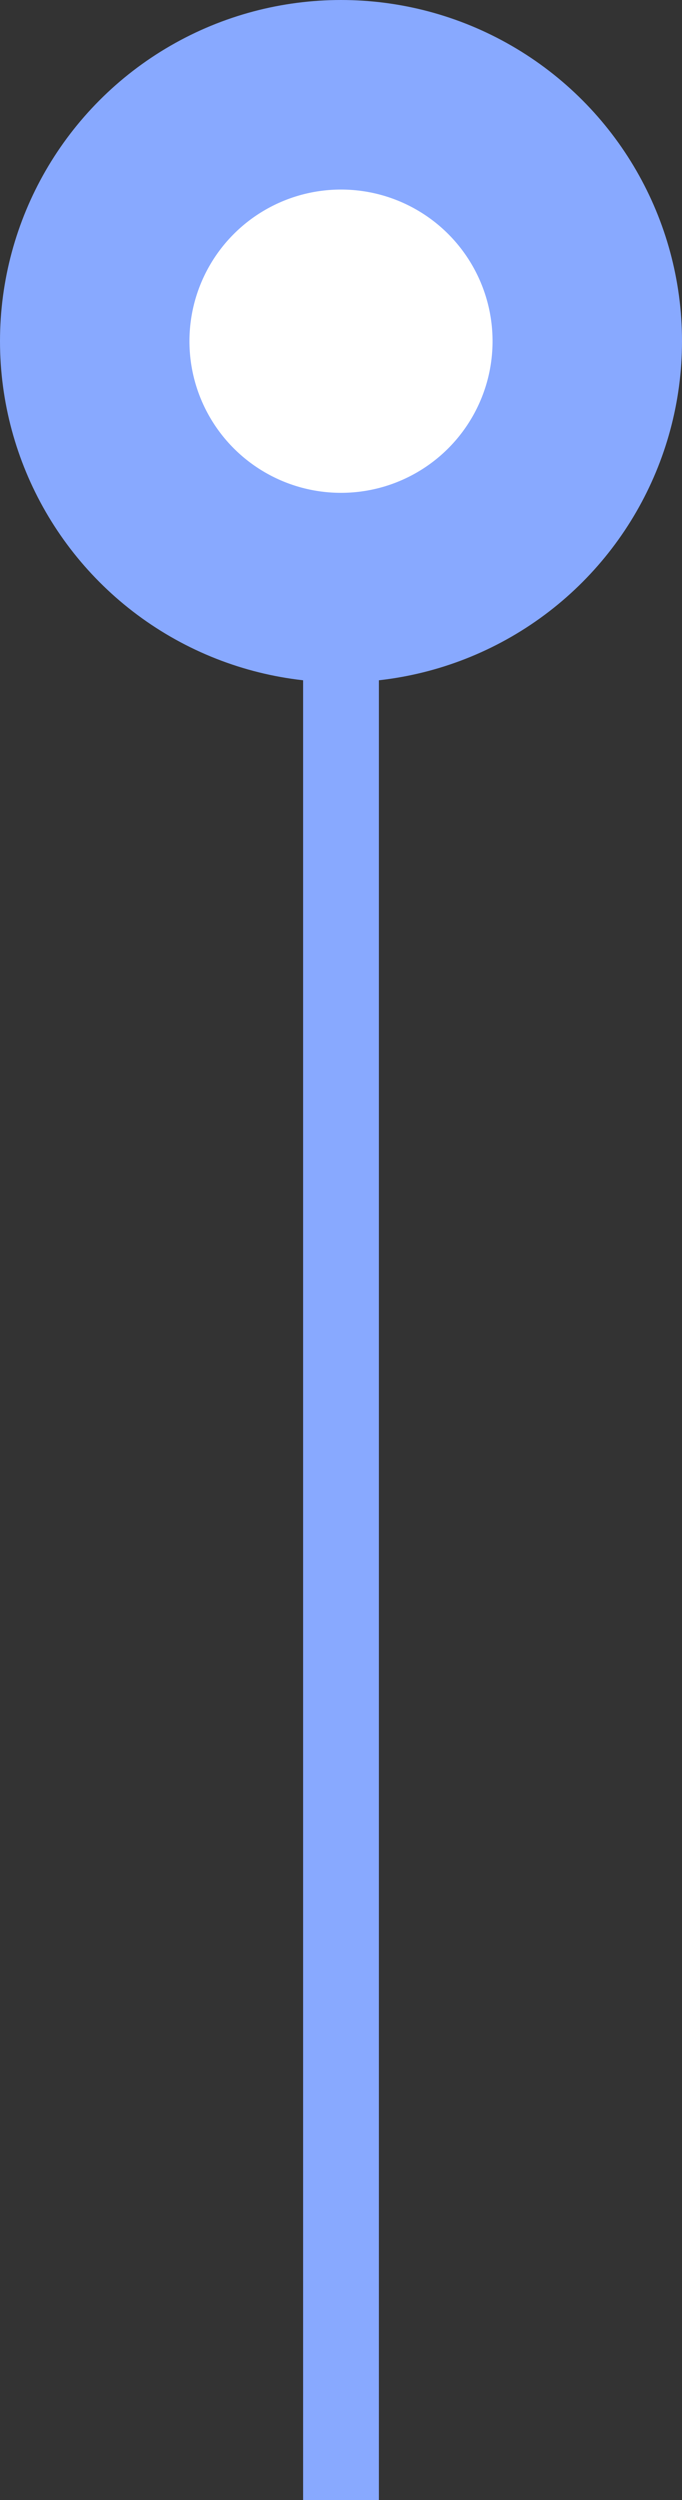
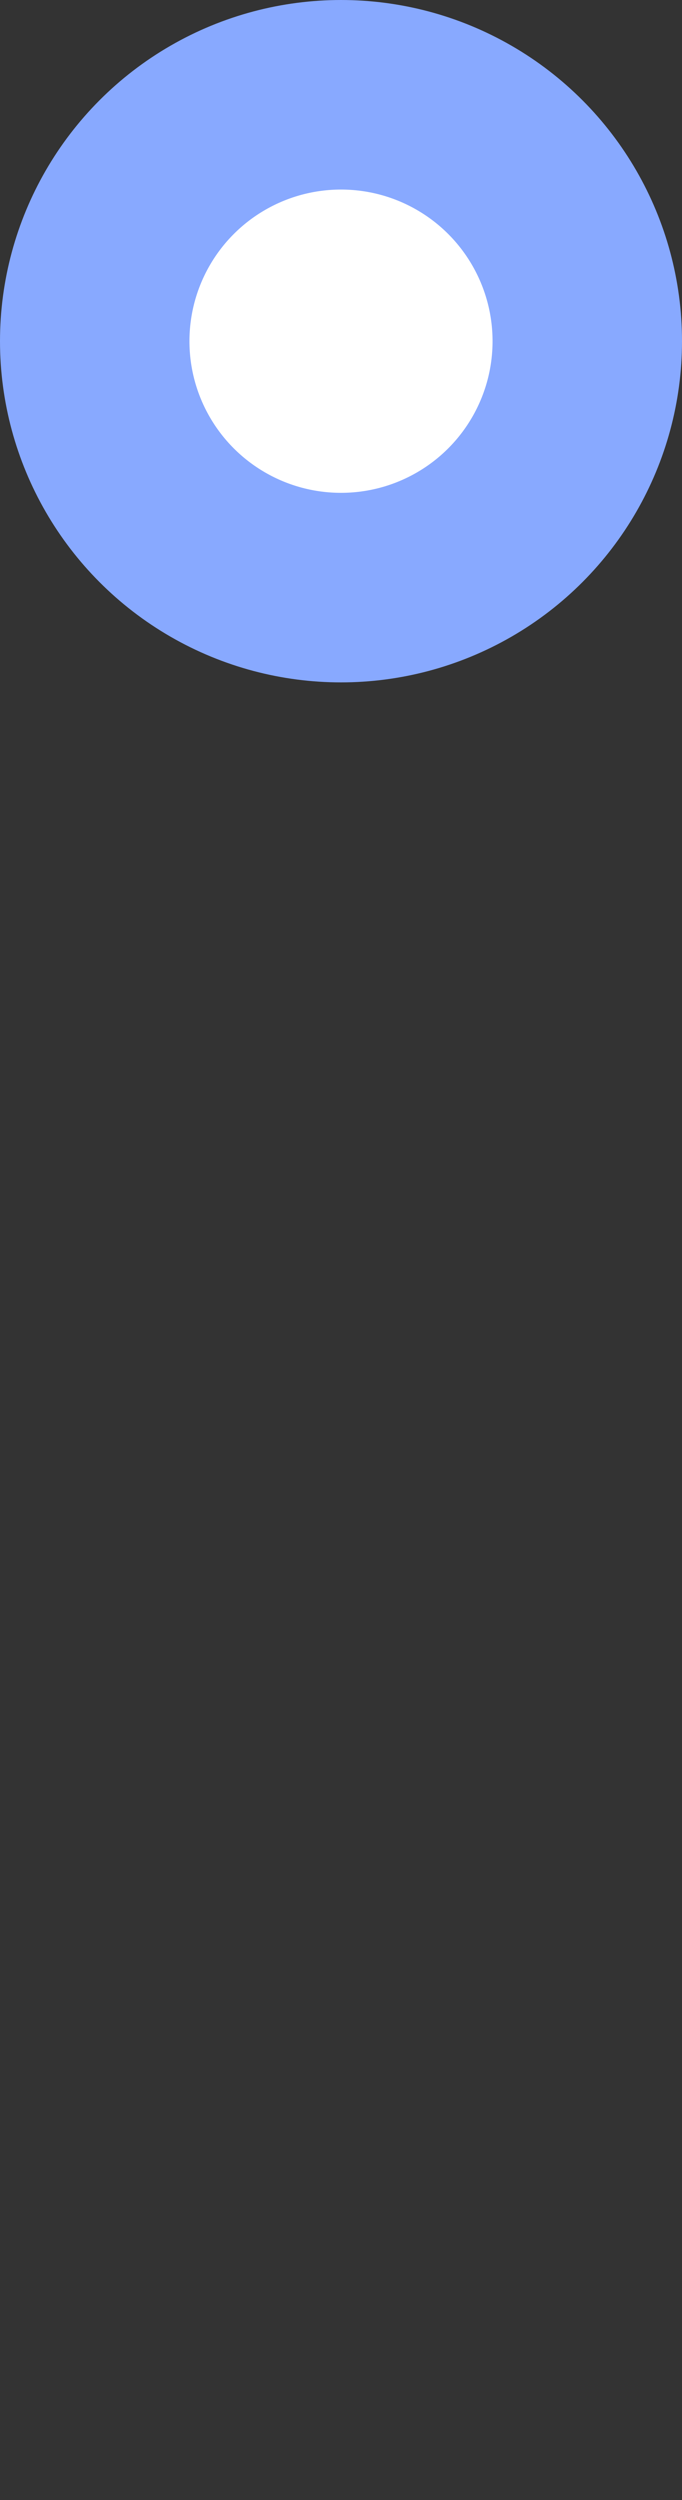
<svg xmlns="http://www.w3.org/2000/svg" id="_レイヤー_2" data-name="レイヤー 2" viewBox="0 0 36 131.89">
  <rect x="0" y="0" width="36" height="131.89" fill="#333333" stroke="none" />
  <g id="_レイヤー_1-2" data-name="レイヤー 1">
    <g>
-       <line x1="18" y1="26.39" x2="18" y2="131.89" style="fill: none; stroke: #88a9ff; stroke-miterlimit: 10; stroke-width: 4px;" />
      <circle cx="18" cy="18" r="13" style="fill: #fff; stroke: #88a9ff; stroke-miterlimit: 10; stroke-width: 10px;" />
    </g>
  </g>
</svg>